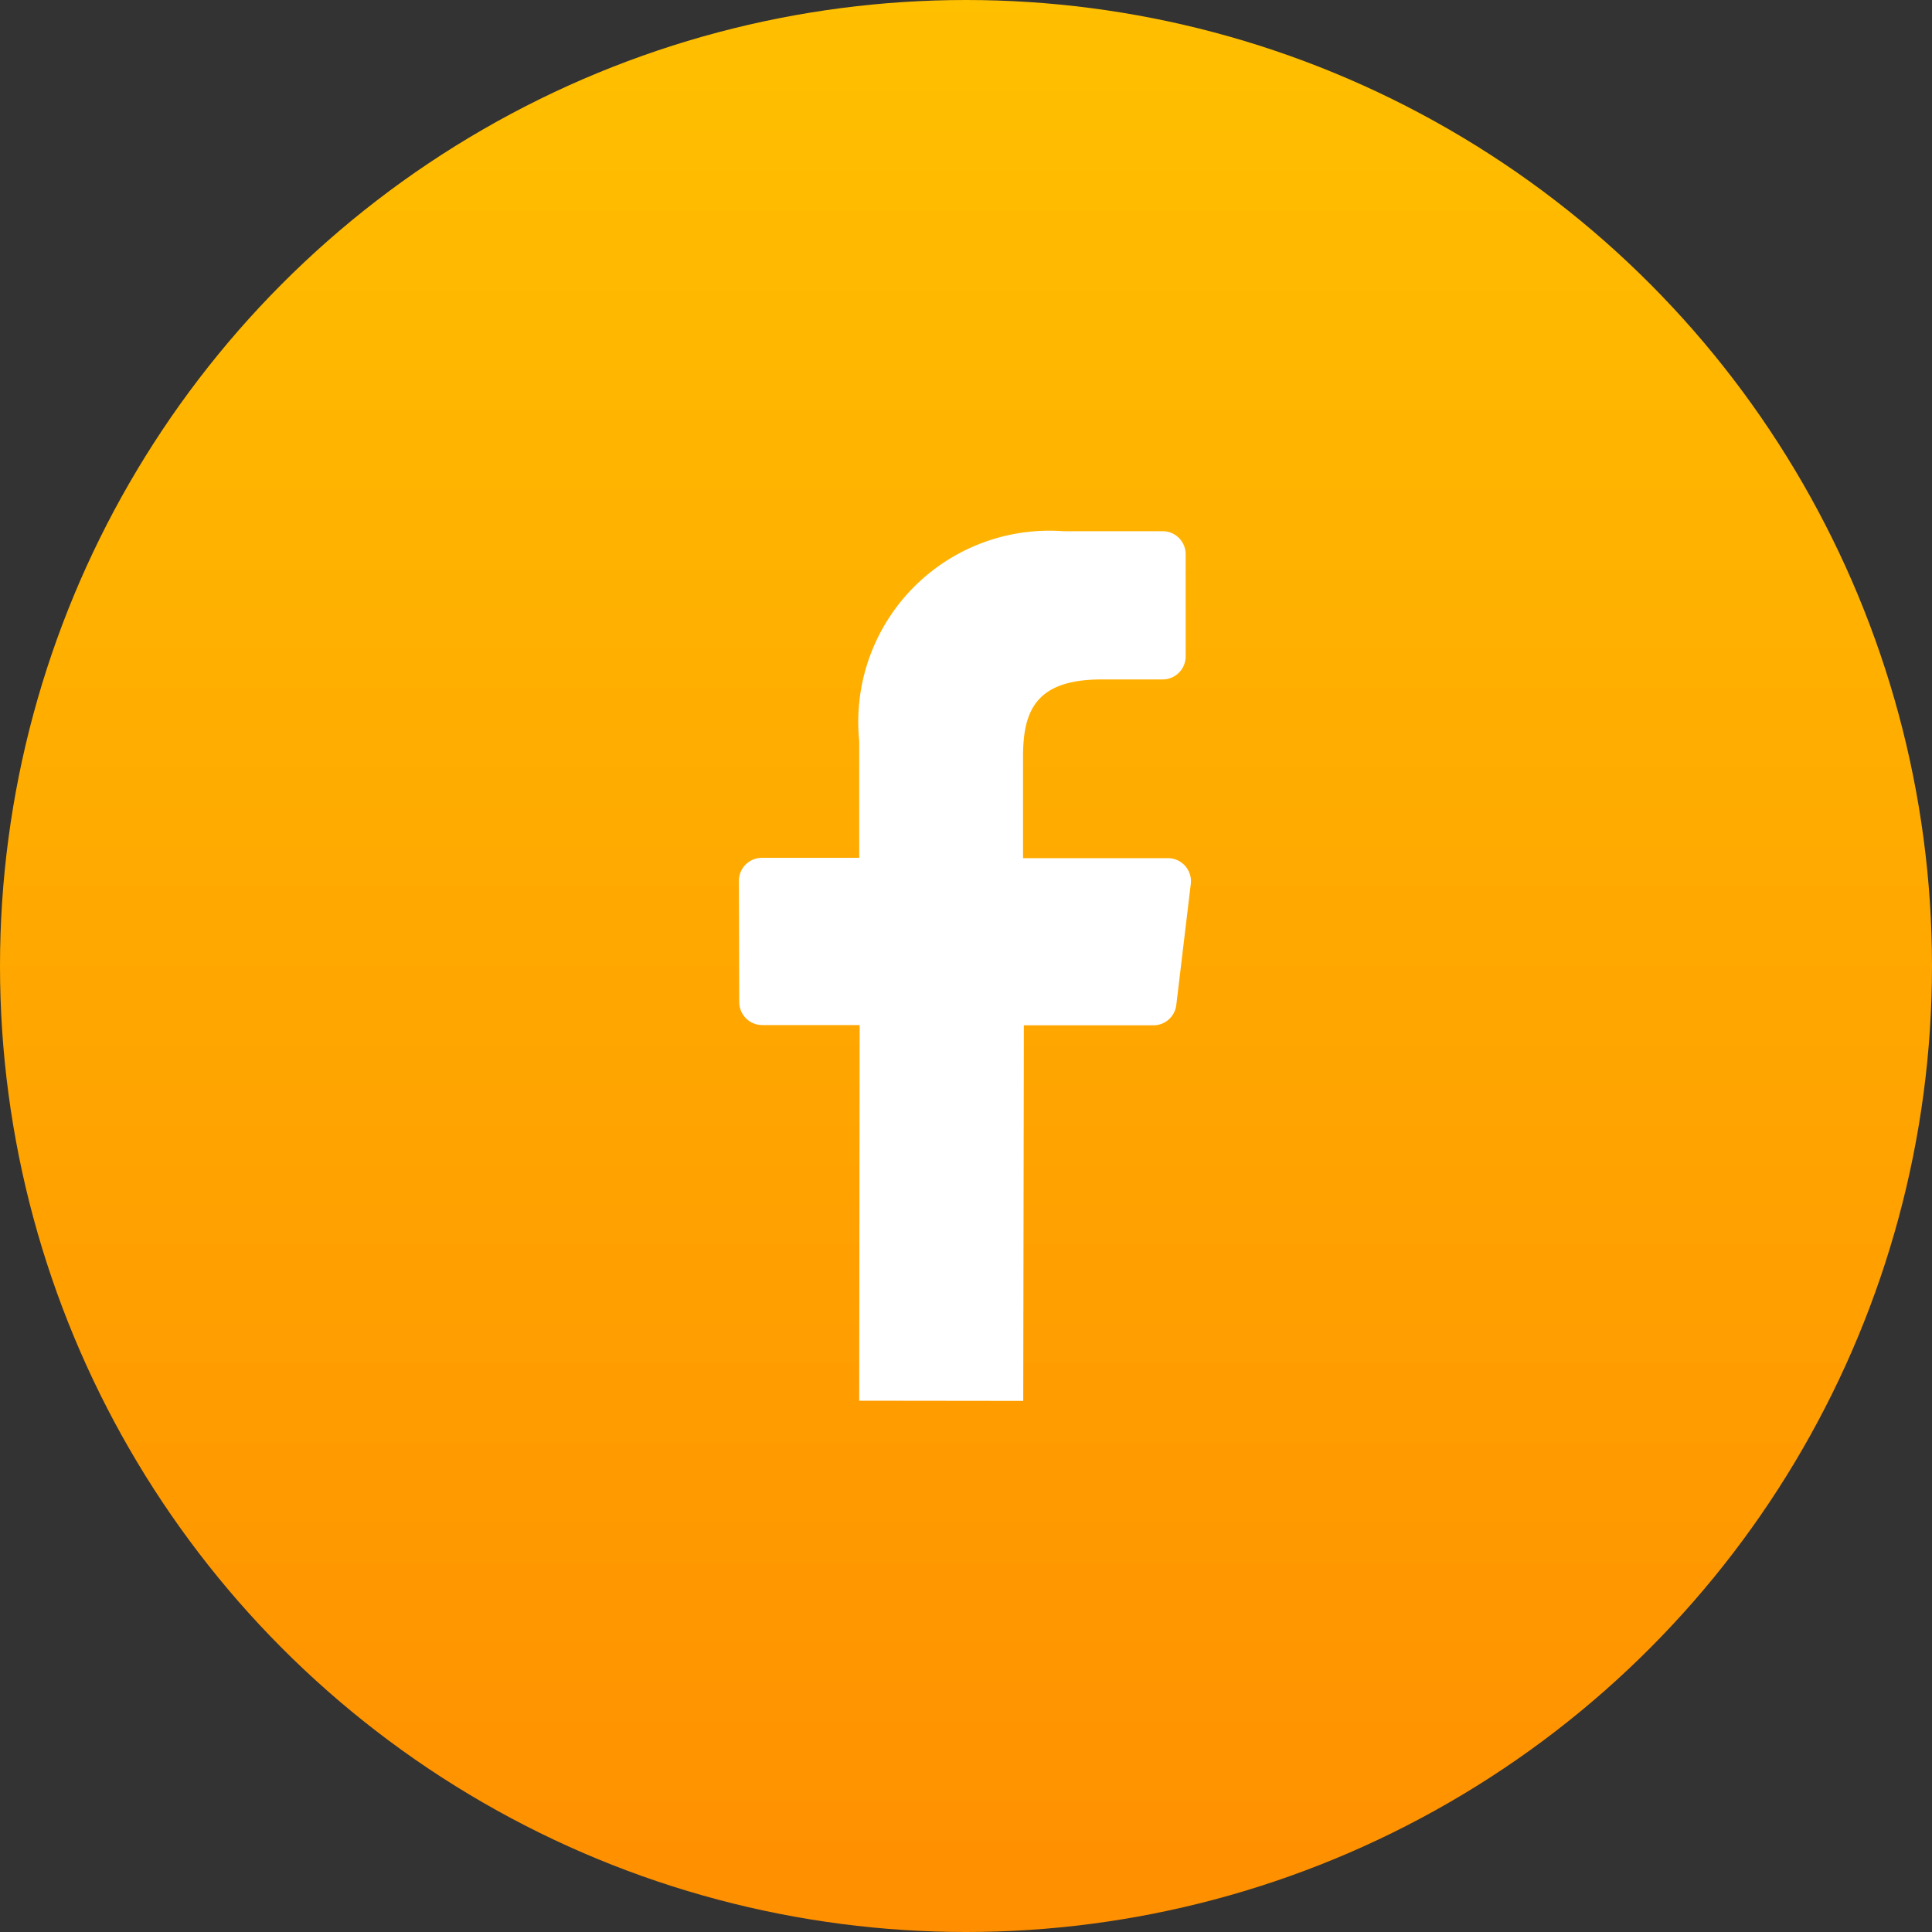
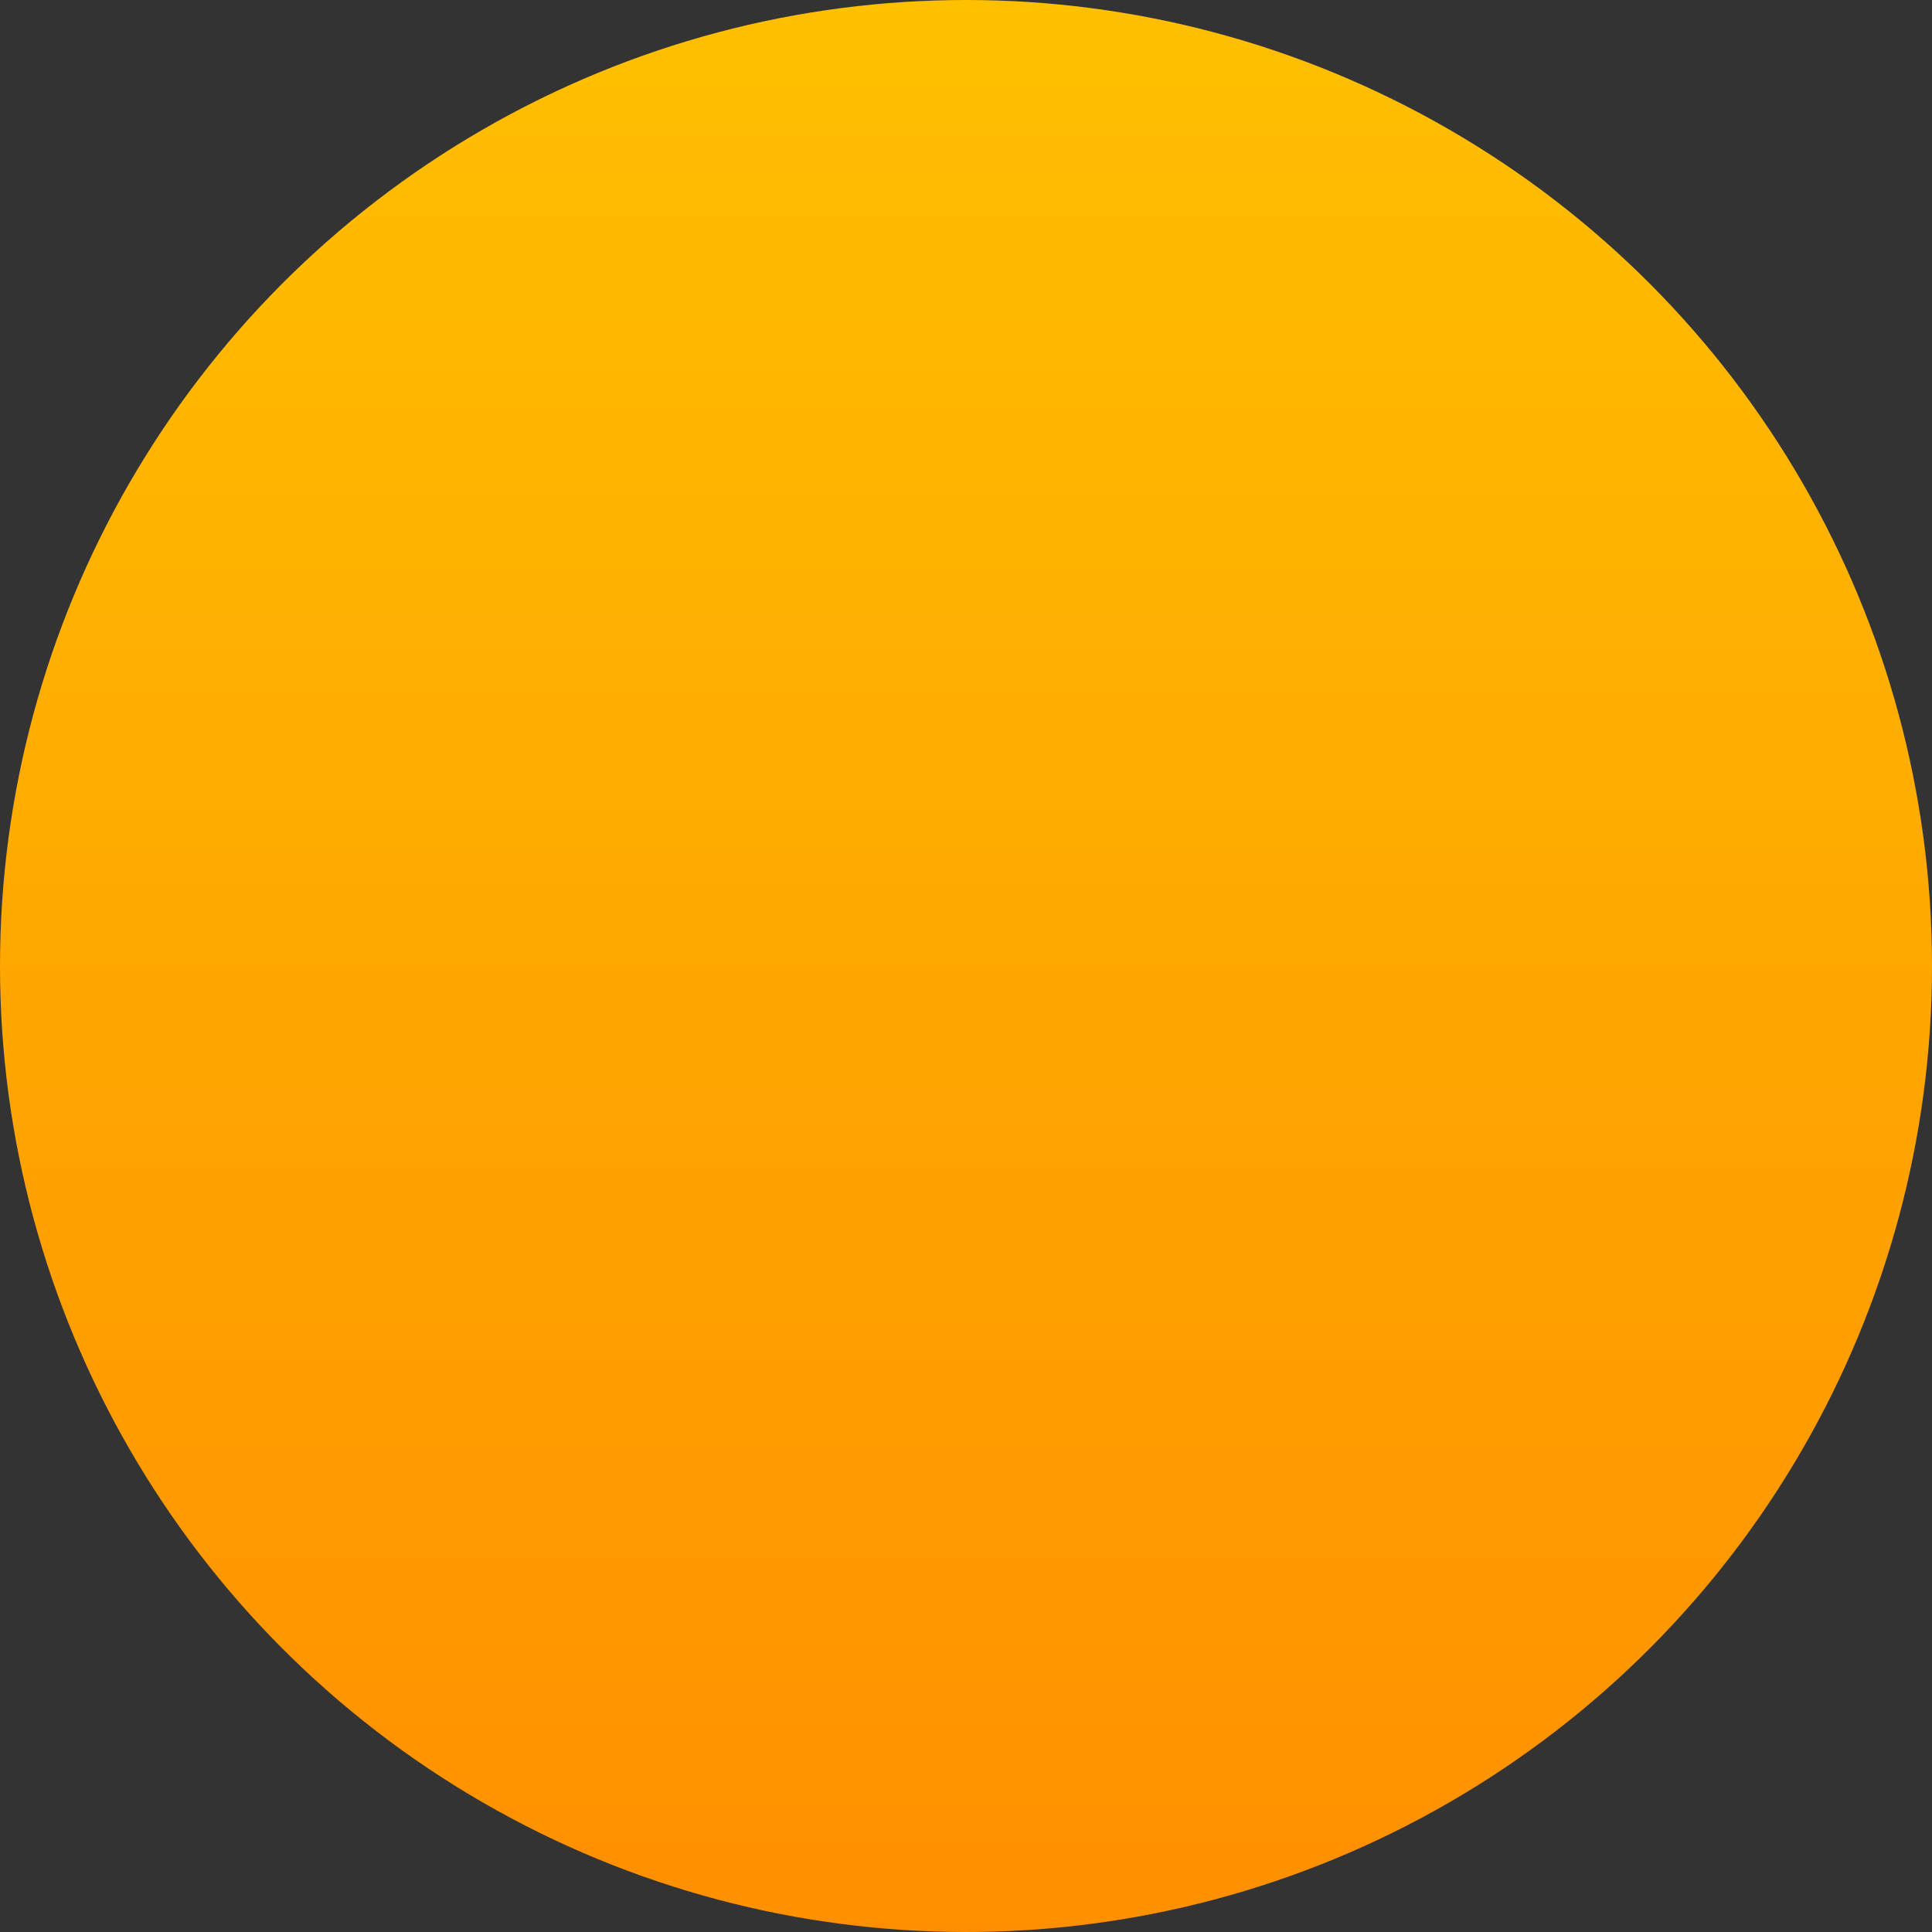
<svg xmlns="http://www.w3.org/2000/svg" width="40" height="40" viewBox="0 0 40 40">
  <rect x="0" y="0" width="40" height="40" fill="#333333" stroke="none" />
  <defs>
    <linearGradient id="a" x1="0.5" x2="0.5" y2="1" gradientUnits="objectBoundingBox">
      <stop offset="0" stop-color="#ffc000" />
      <stop offset="1" stop-color="#ff8f00" />
    </linearGradient>
  </defs>
  <g transform="translate(-1420 -70)">
    <circle cx="20" cy="20" r="20" transform="translate(1420 70)" fill="url(#a)" />
-     <path d="M8.791,20.861,8.8,13.084H6.784a.477.477,0,0,1-.477-.475L6.3,10.1a.477.477,0,0,1,.477-.479H8.791V7.2a3.957,3.957,0,0,1,4.224-4.341h2.058a.477.477,0,0,1,.477.477V5.451a.477.477,0,0,1-.476.477H13.811c-1.364,0-1.628.648-1.628,1.6v2.1h3a.477.477,0,0,1,.473.533l-.3,2.507a.477.477,0,0,1-.473.421H12.2l-.013,7.776Z" transform="translate(1428.998 78.139)" fill="#fff" />
  </g>
</svg>